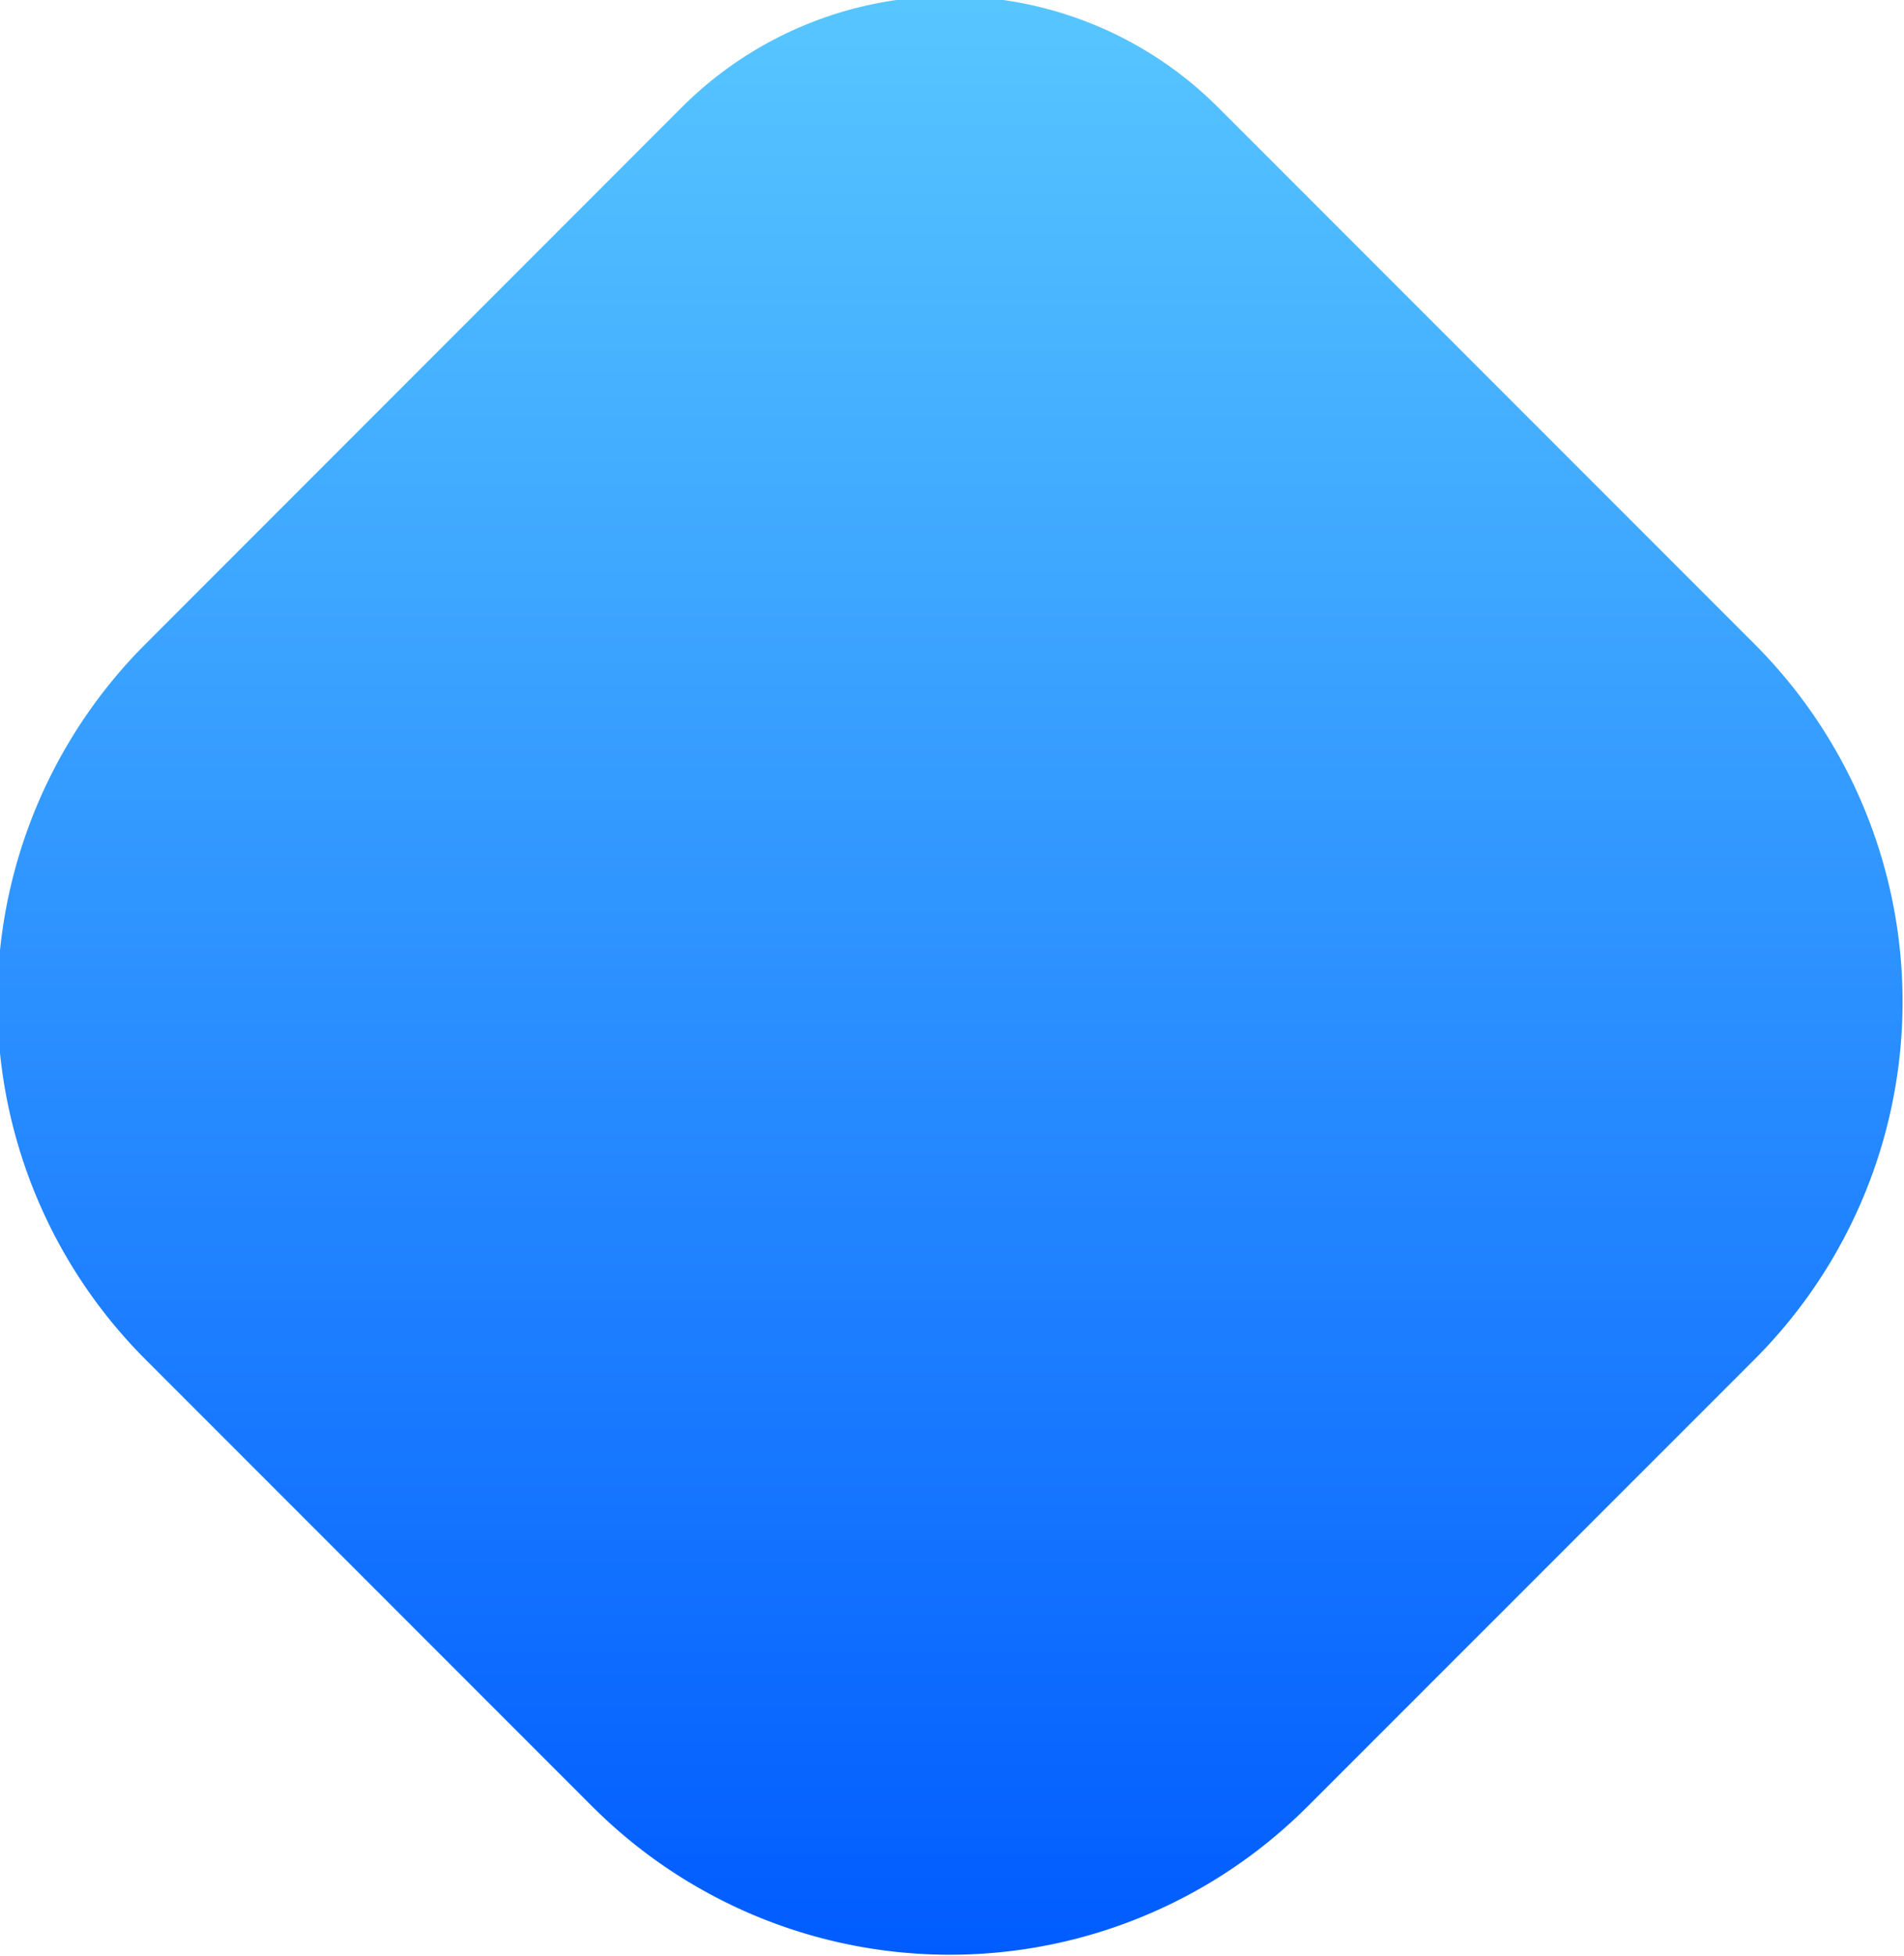
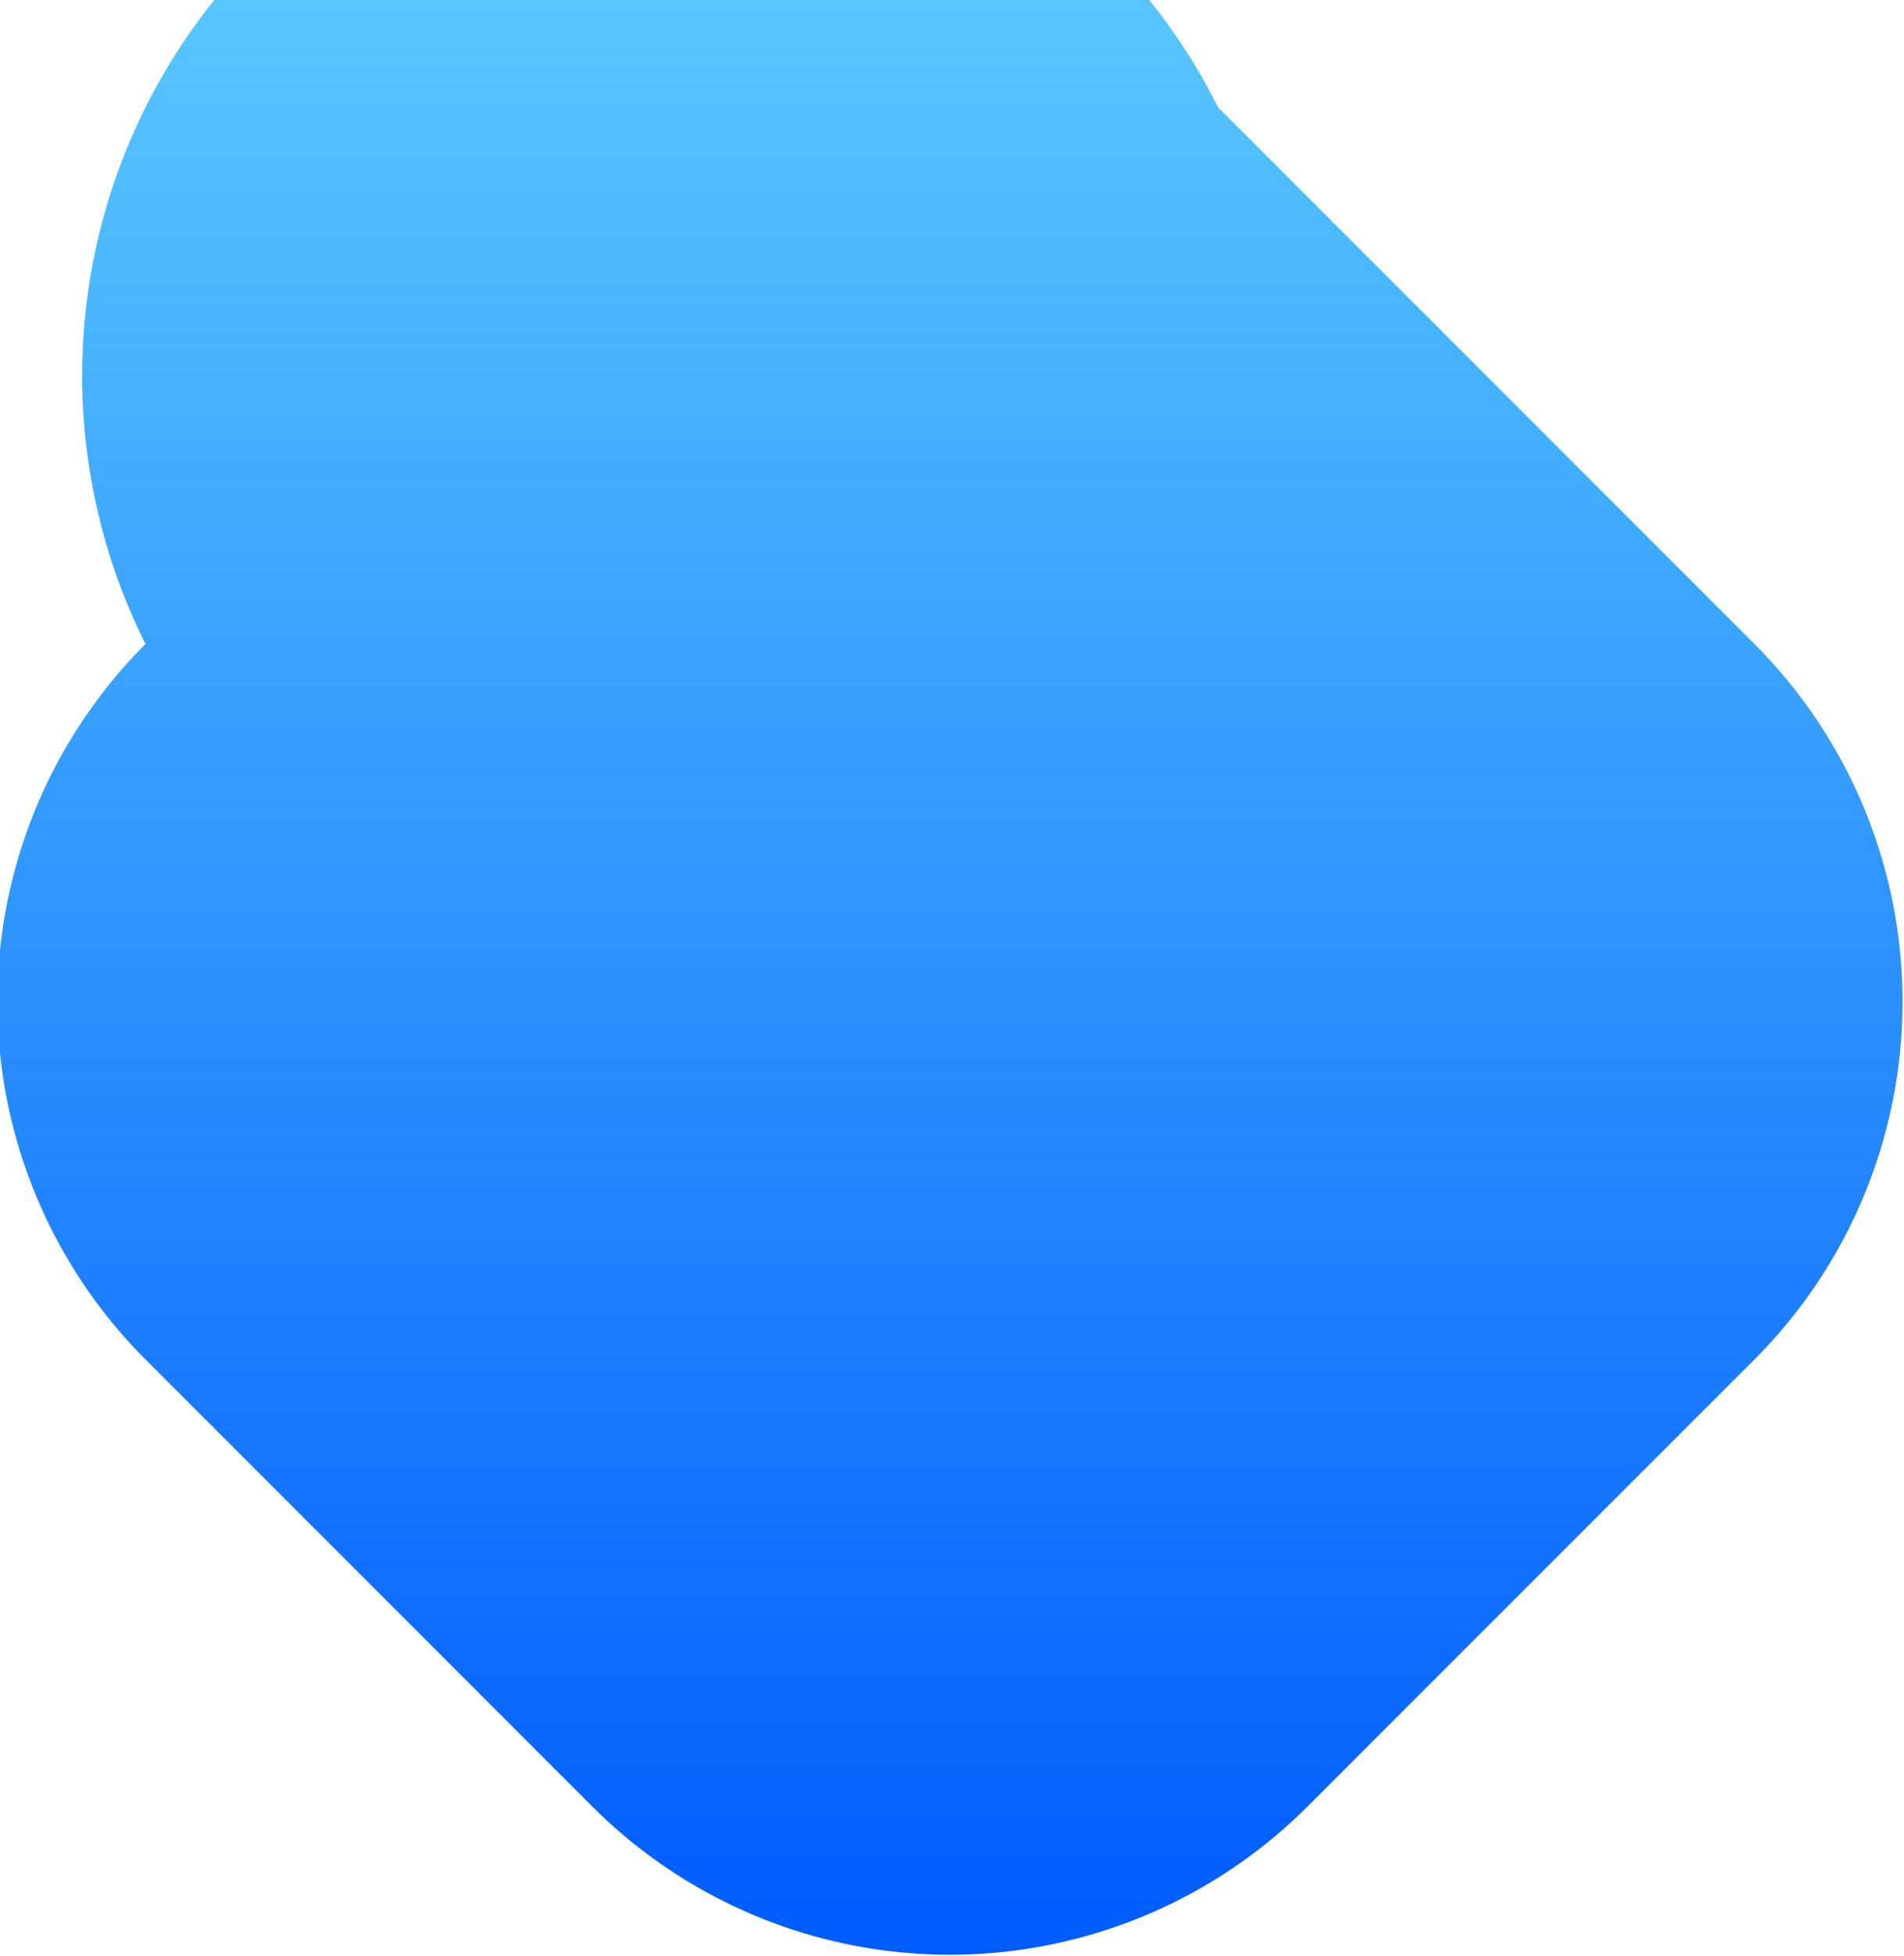
<svg xmlns="http://www.w3.org/2000/svg" width="15.062" height="15.468" viewBox="0 0 15.062 15.468">
  <defs>
    <style> .cls-1 { fill-rule: evenodd; fill: url(#linear-gradient); } </style>
    <linearGradient id="linear-gradient" x1="388.531" y1="506.156" x2="388.531" y2="490.688" gradientUnits="userSpaceOnUse">
      <stop offset="0" stop-color="#005cff" />
      <stop offset="1" stop-color="#57c6ff" />
    </linearGradient>
  </defs>
-   <path id="Прямоугольник_22" data-name="Прямоугольник 22" class="cls-1" d="M390.636,491.537l4.243,4.243a4,4,0,0,1,0,5.657l-3.536,3.535a4,4,0,0,1-5.657,0l-3.535-3.535a4,4,0,0,1,0-5.657l4.242-4.243A3,3,0,0,1,390.636,491.537Z" transform="translate(-381 -490.688)" />
+   <path id="Прямоугольник_22" data-name="Прямоугольник 22" class="cls-1" d="M390.636,491.537l4.243,4.243a4,4,0,0,1,0,5.657l-3.536,3.535a4,4,0,0,1-5.657,0l-3.535-3.535a4,4,0,0,1,0-5.657A3,3,0,0,1,390.636,491.537Z" transform="translate(-381 -490.688)" />
</svg>